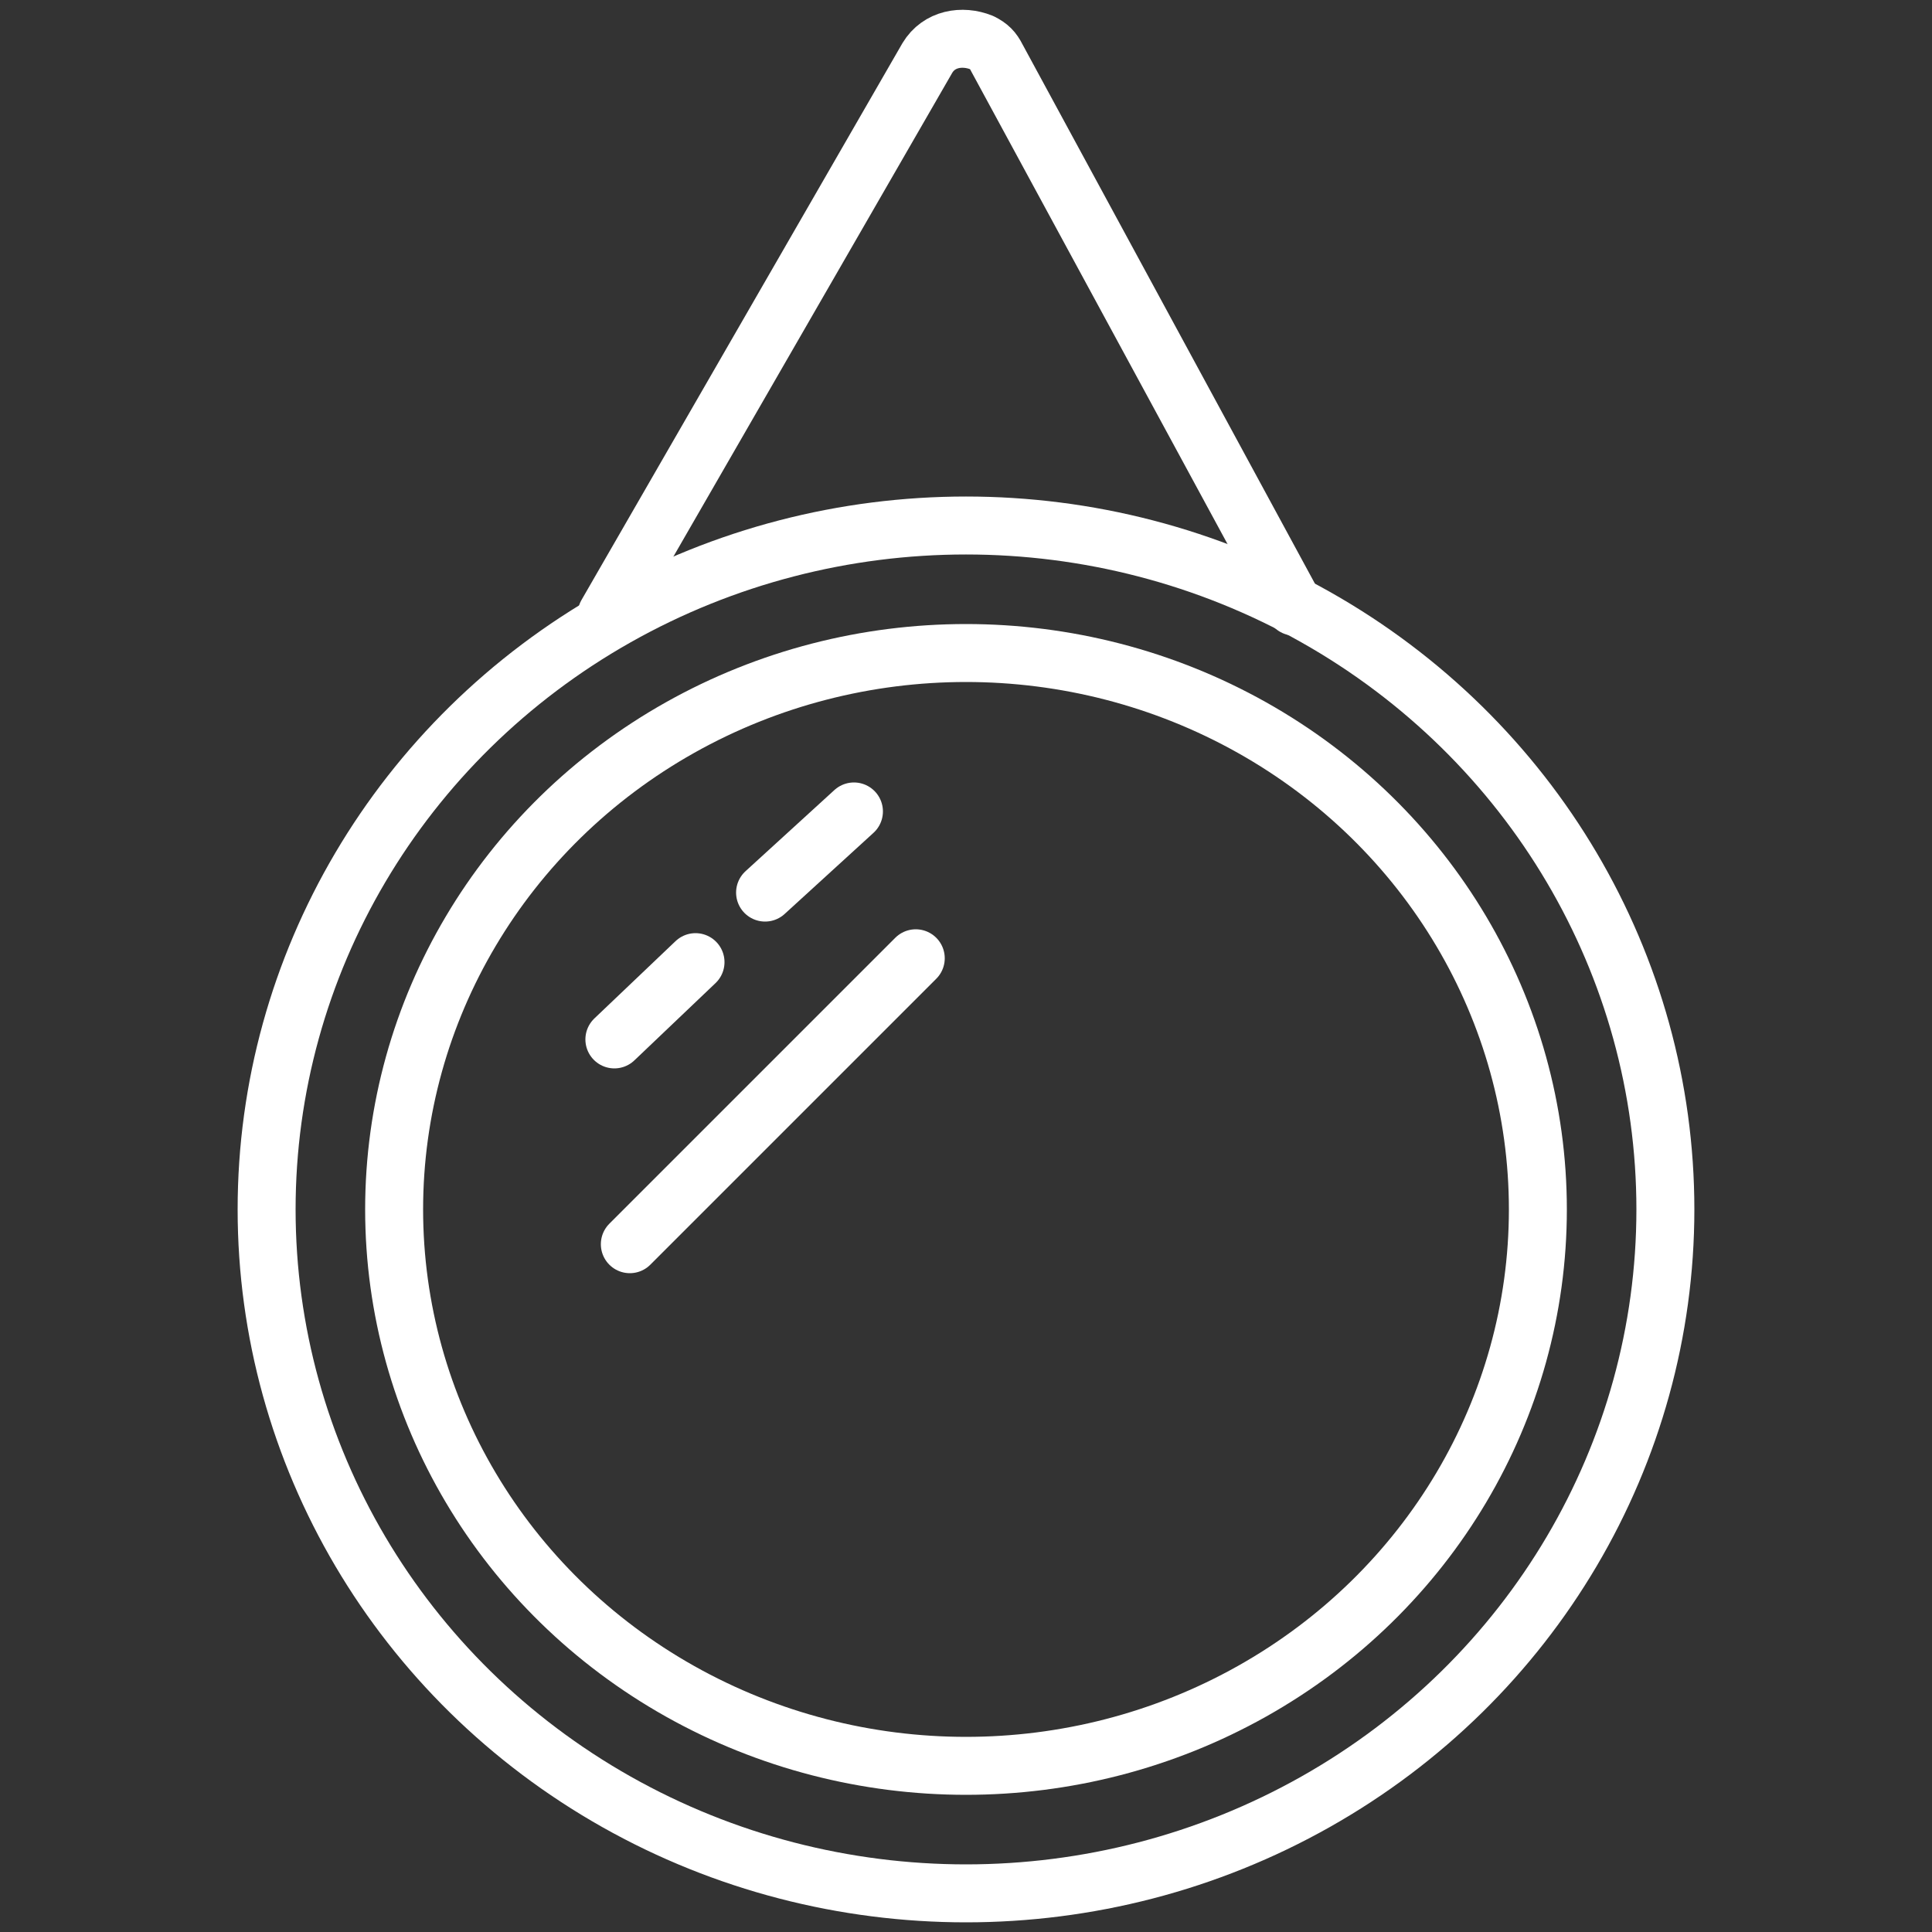
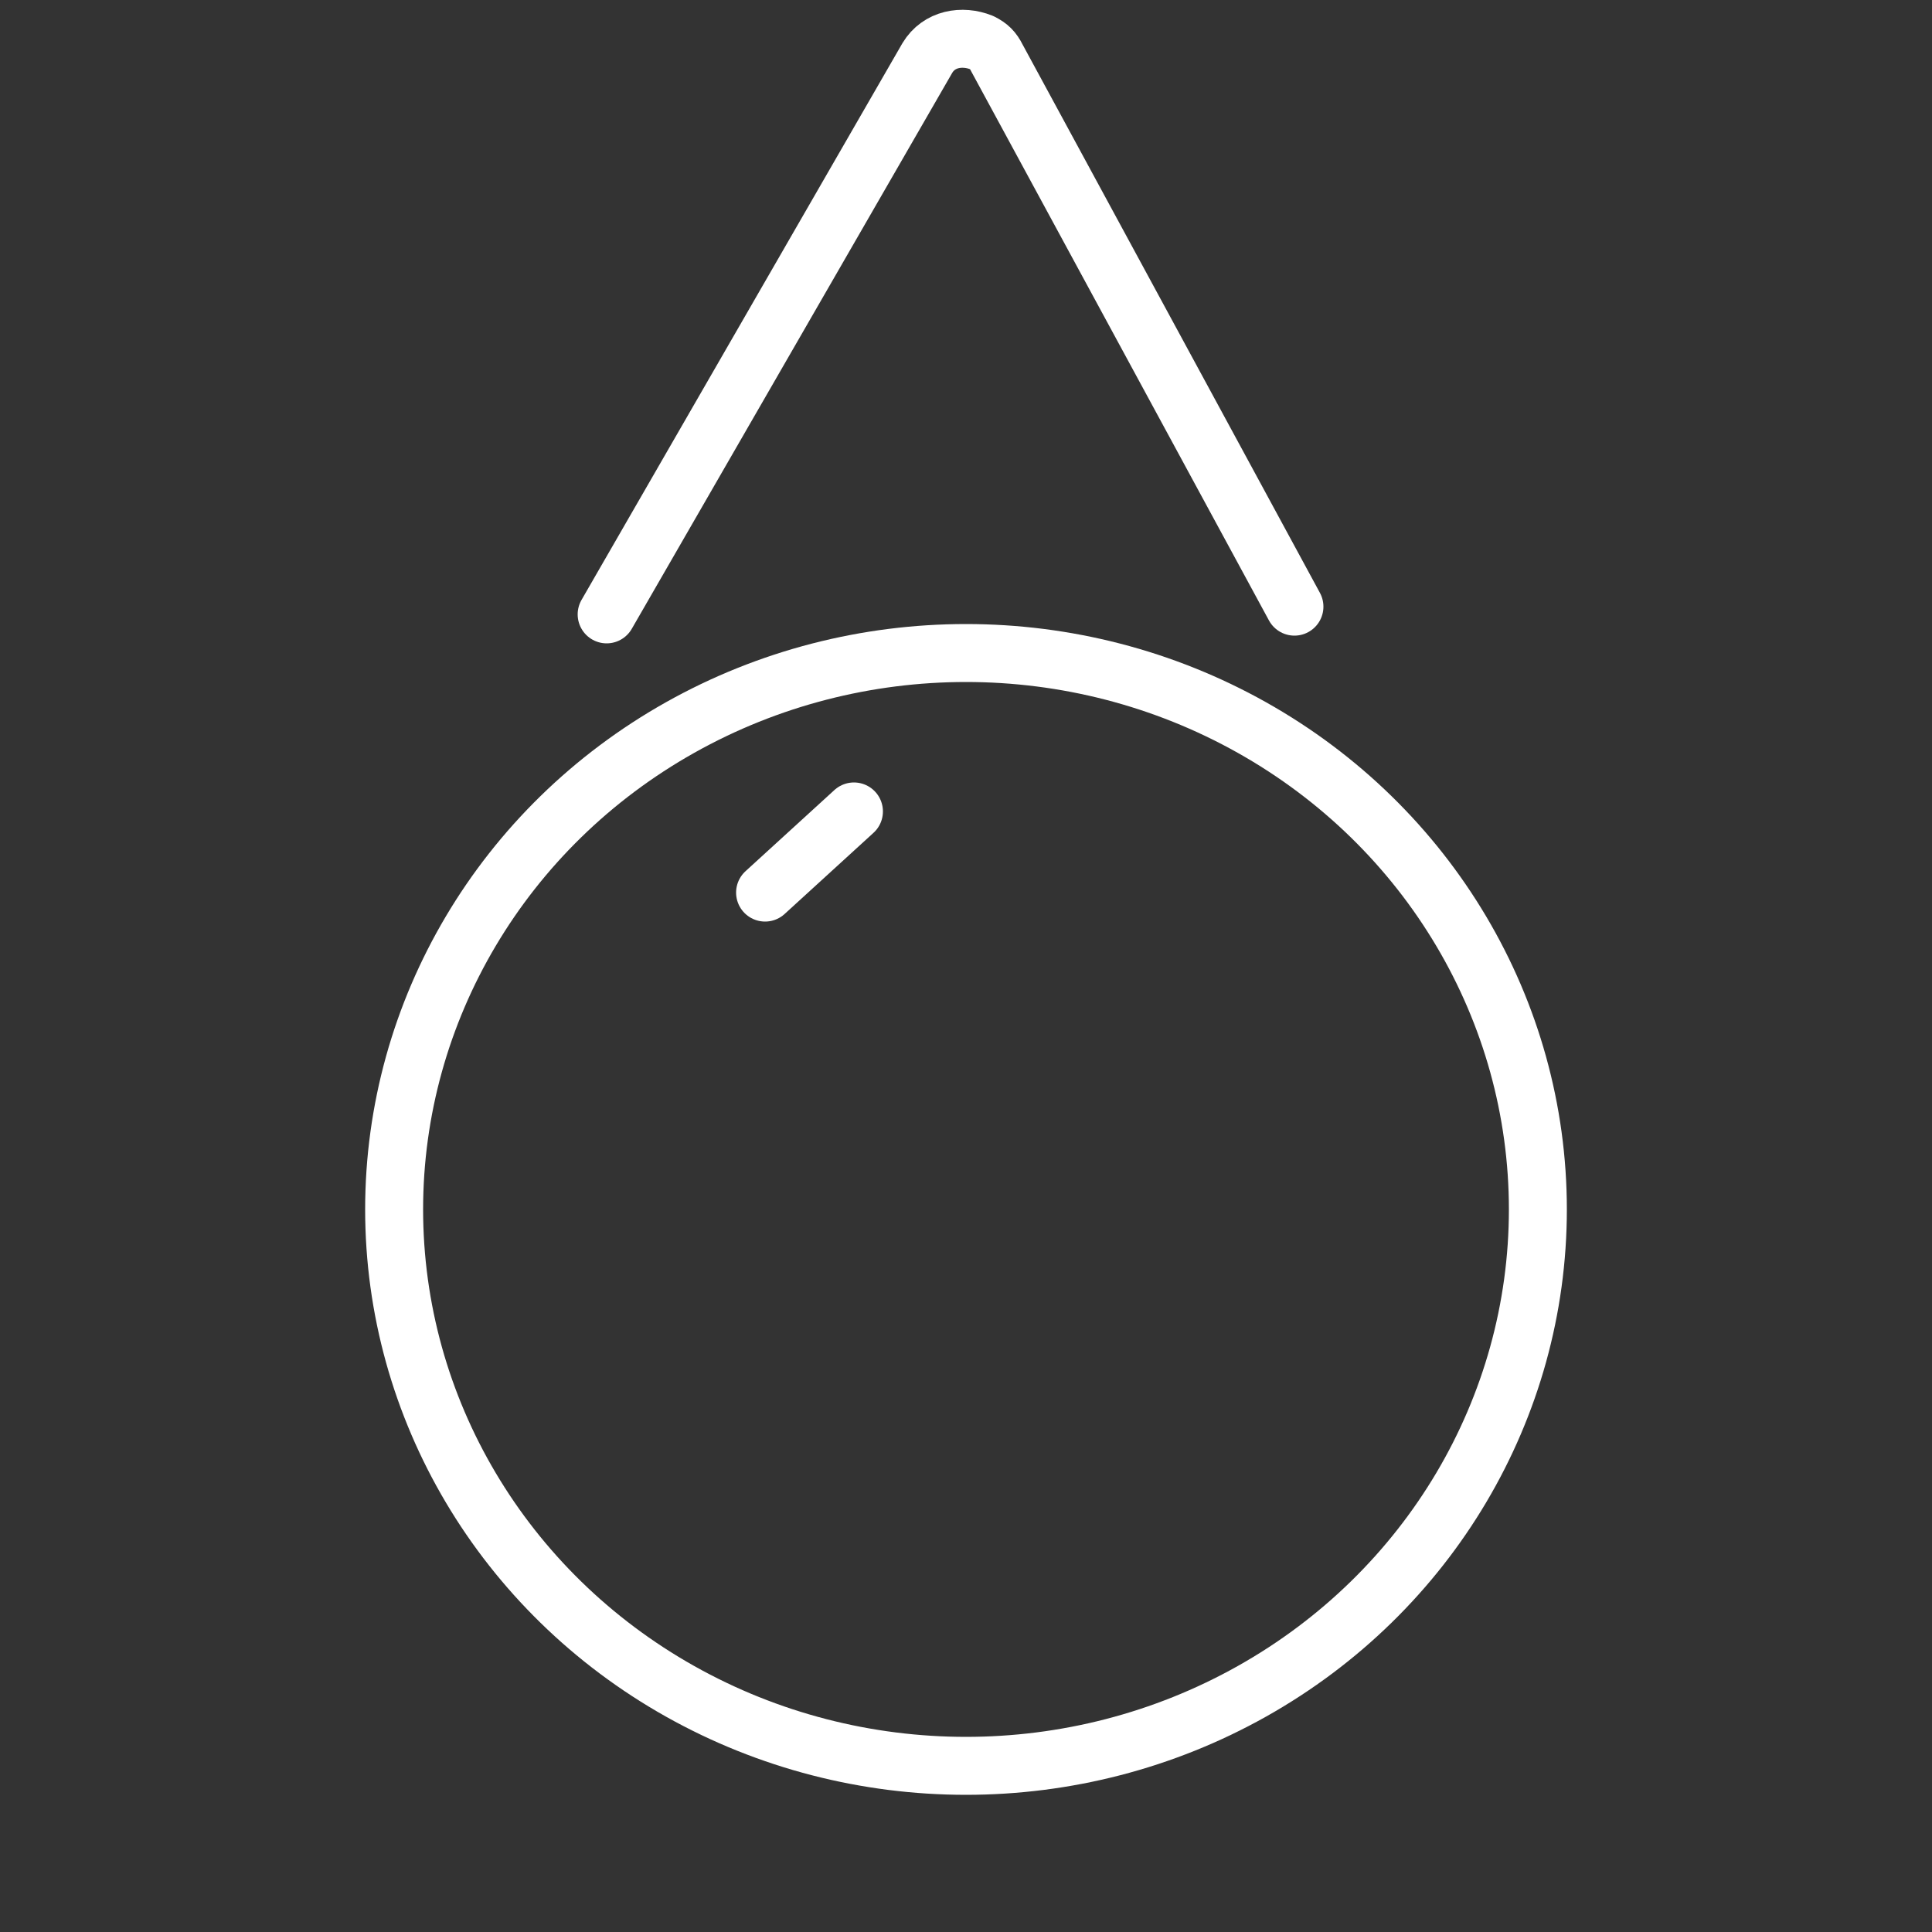
<svg xmlns="http://www.w3.org/2000/svg" version="1.1" id="Ebene_1" x="0px" y="0px" viewBox="0 0 50 50" style="enable-background:new 0 0 50 50;" xml:space="preserve">
  <rect x="0" y="0" width="50" height="50" fill="#333333" stroke="none" />
  <style type="text/css">
	.st0{fill:none;stroke:#FFFFFF;stroke-width:1.5;stroke-linecap:round;stroke-linejoin:round;}
</style>
  <g id="Gruppe_588" transform="translate(0 0)">
    <line id="Linie_164" class="st0" x1="22.1" y1="21" x2="19.8" y2="23.1" />
-     <line id="Linie_165" class="st0" x1="18" y1="24.9" x2="15.9" y2="26.9" />
-     <line id="Linie_166" class="st0" x1="23.7" y1="24.8" x2="16.3" y2="32.2" />
    <g id="Gruppe_587">
      <g>
        <g id="Gruppe_586">
-           <ellipse id="Ellipse_33" class="st0" cx="25" cy="31.3" rx="18.1" ry="17.7" />
          <ellipse id="Ellipse_34" class="st0" cx="25" cy="31.3" rx="14.8" ry="14.4" />
          <path id="Pfad_467" class="st0" d="M15.7,15.9L24,1.5c0.3-0.5,0.9-0.6,1.4-0.4c0.2,0.1,0.3,0.2,0.4,0.4l7.7,14.2" />
        </g>
      </g>
    </g>
  </g>
</svg>